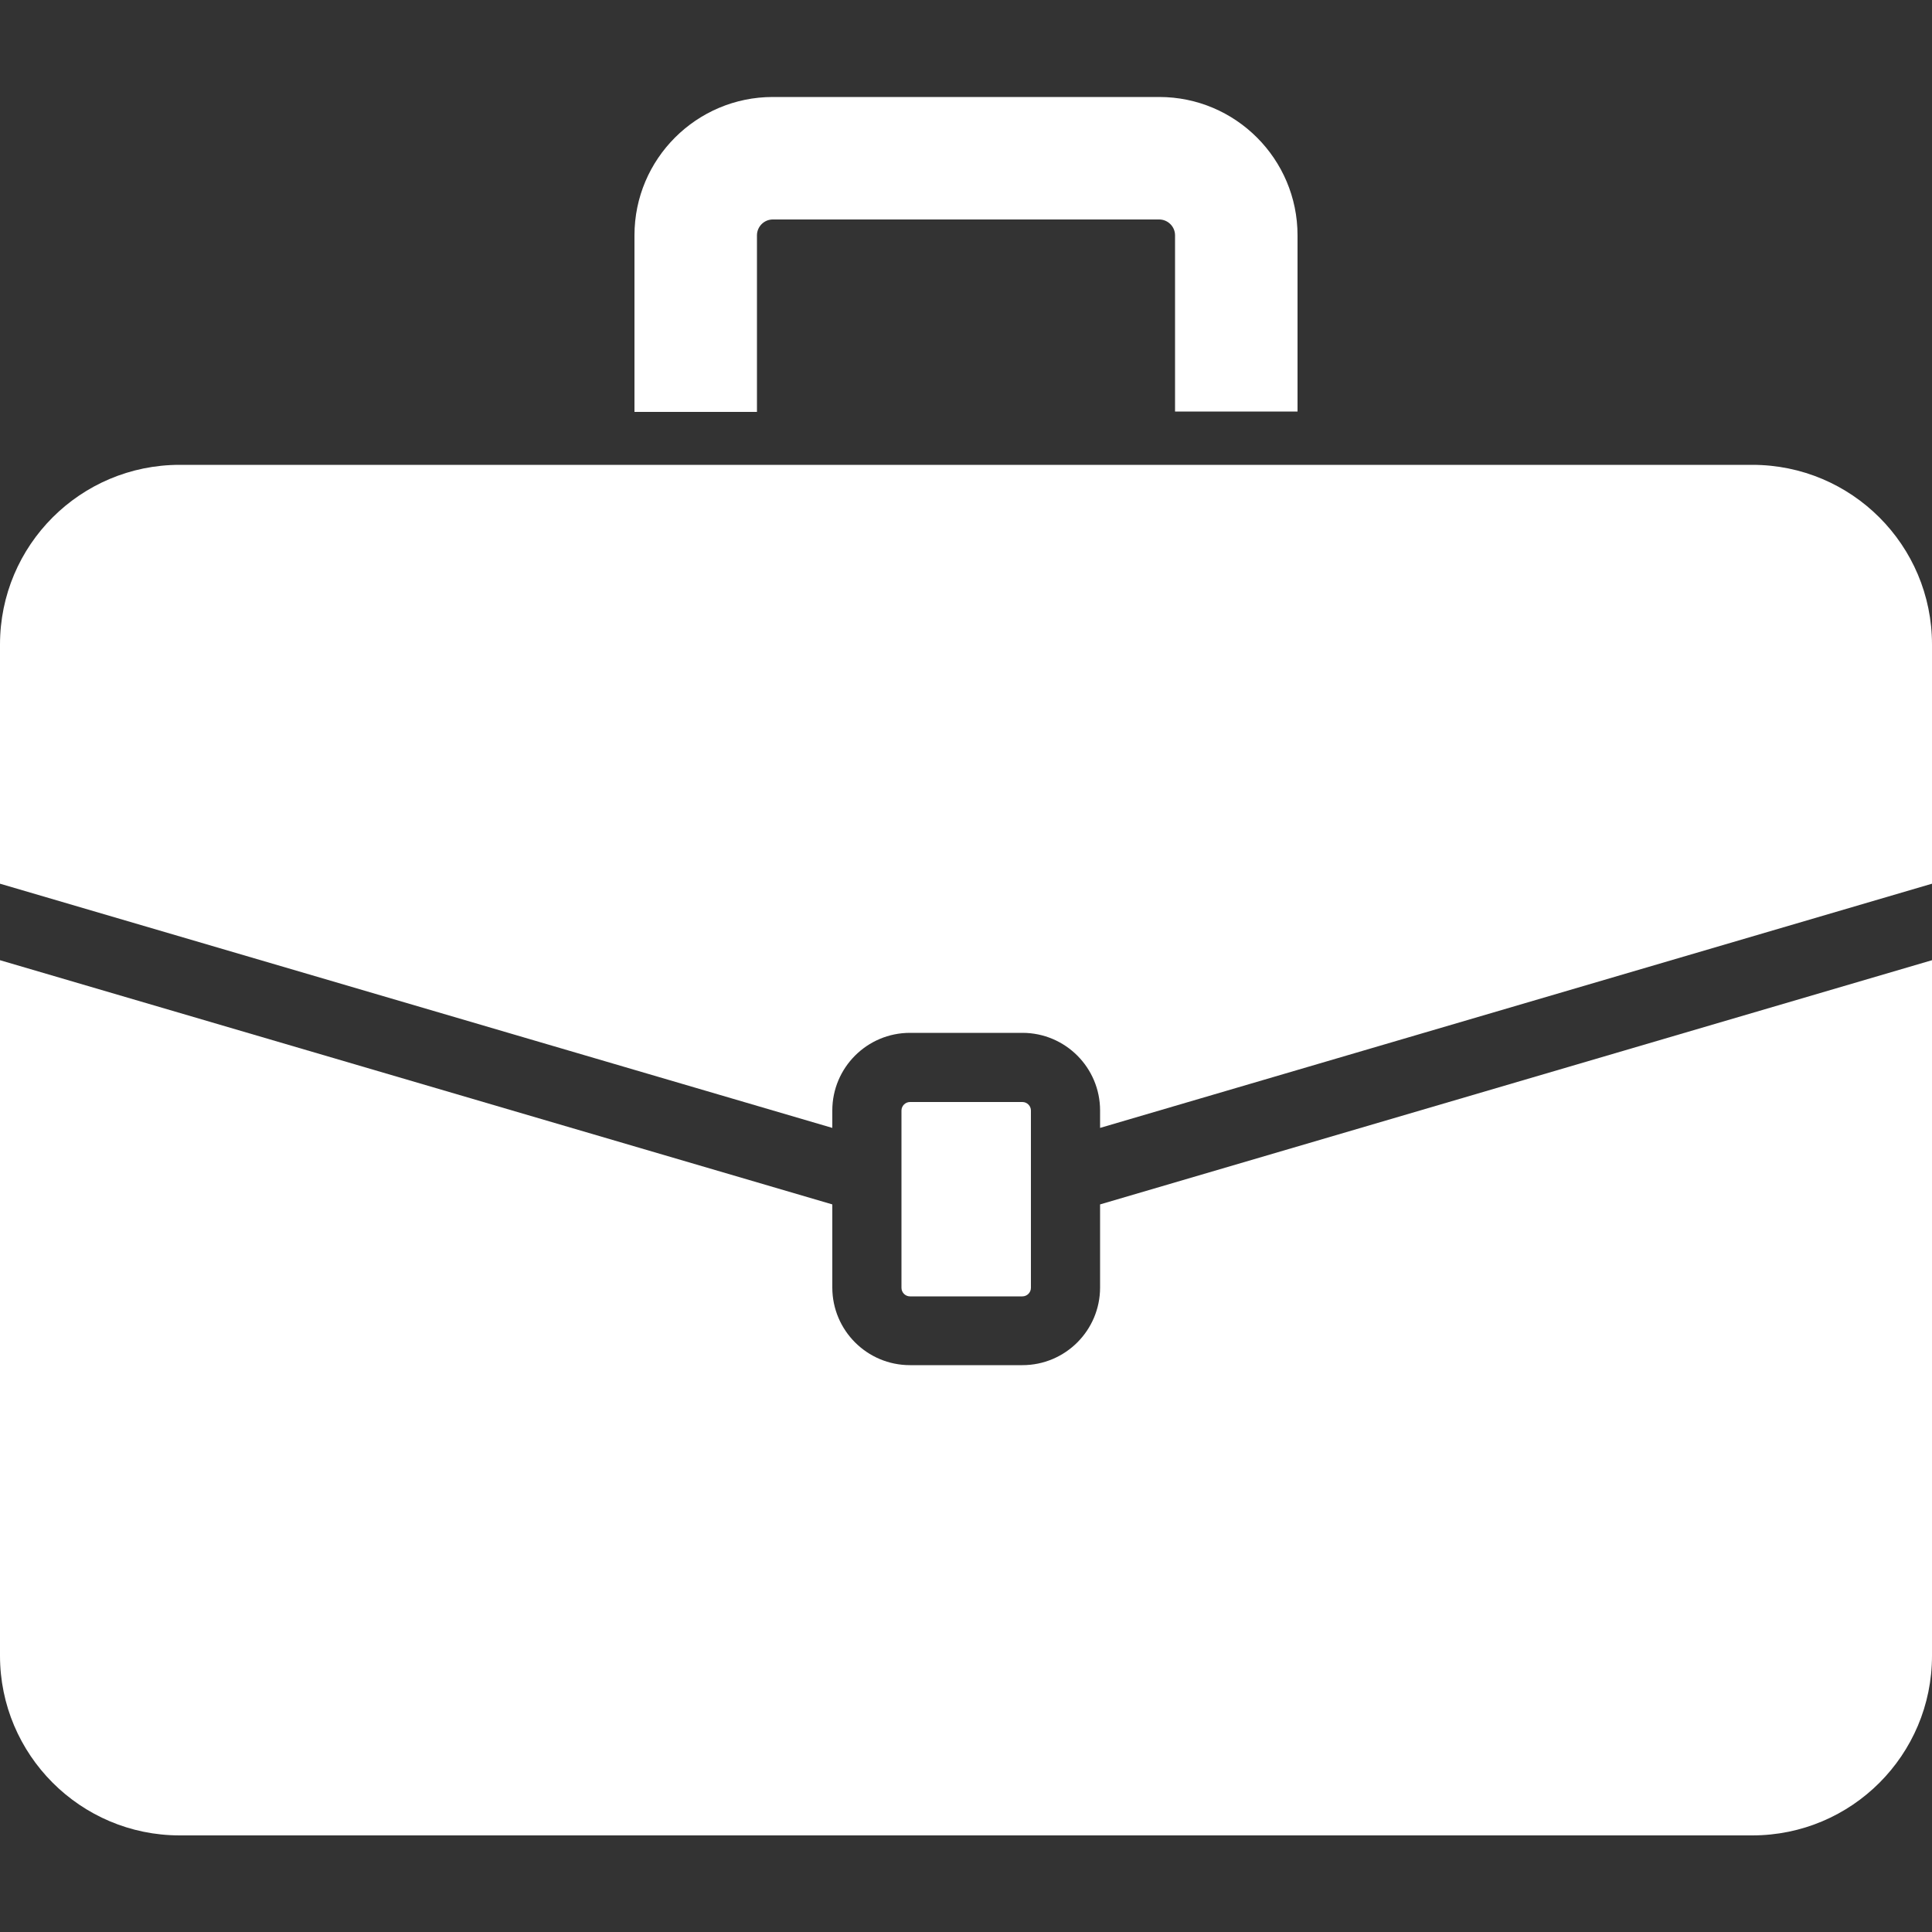
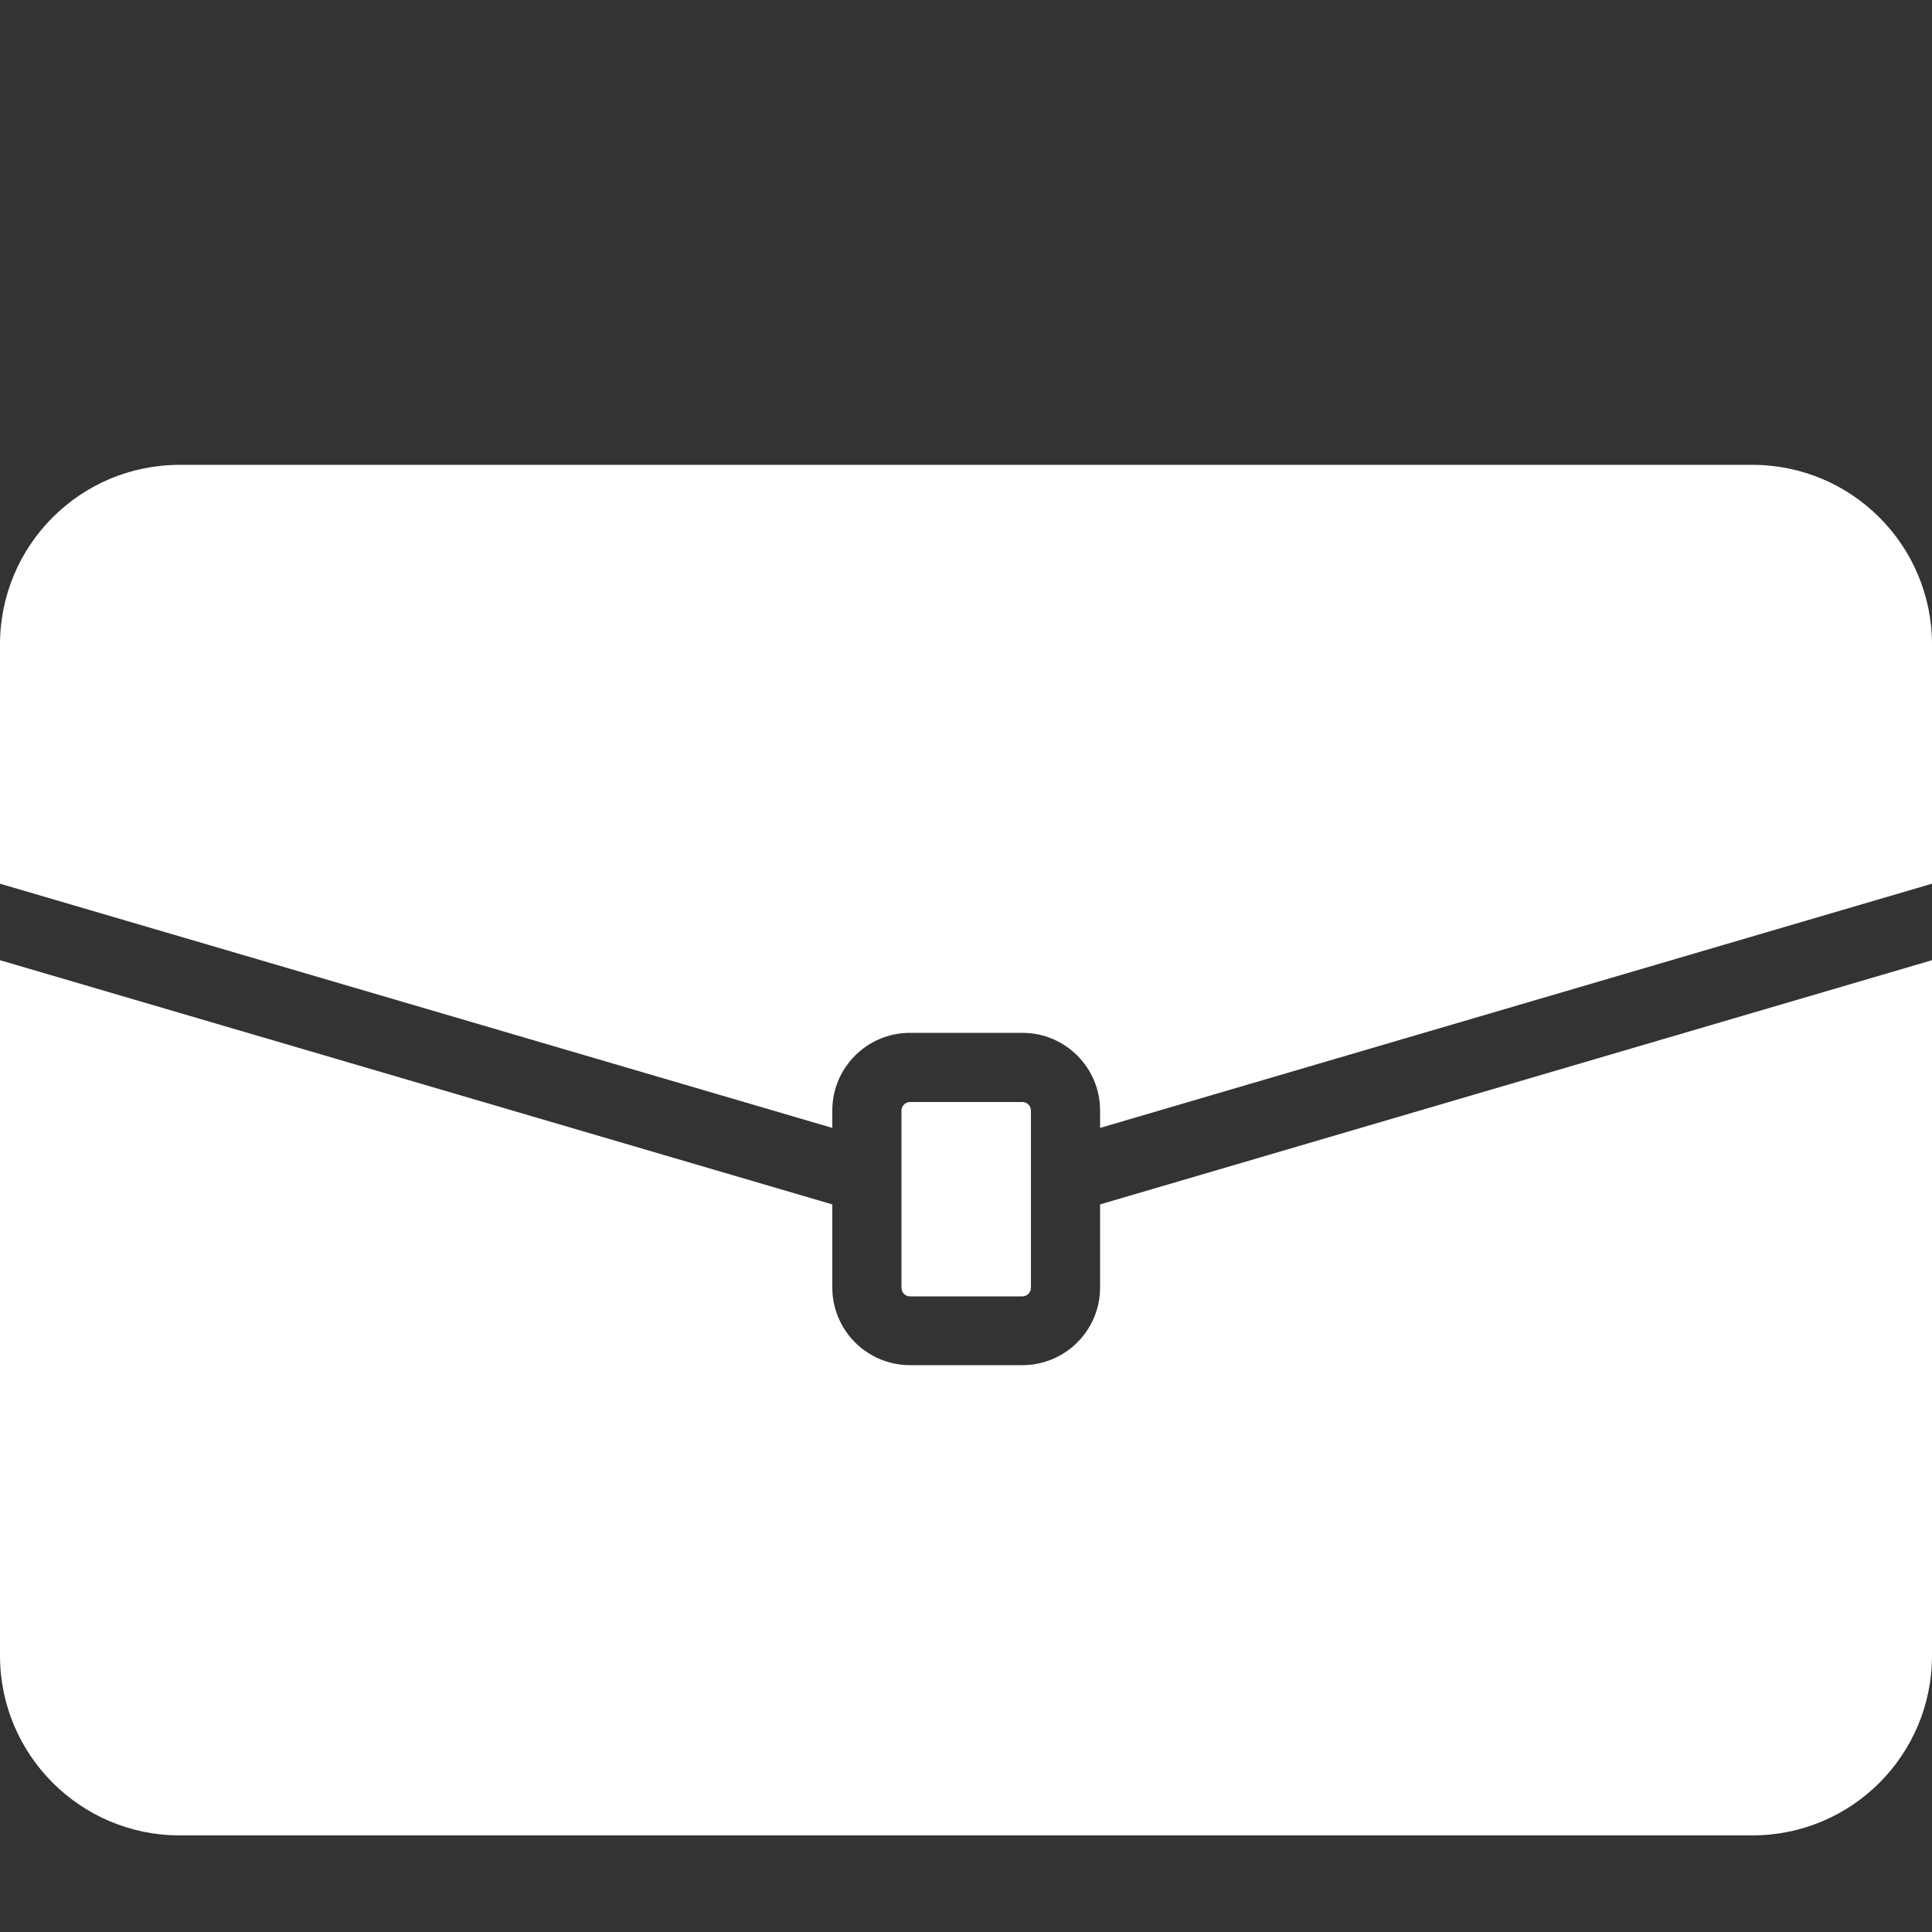
<svg xmlns="http://www.w3.org/2000/svg" version="1.1" x="0px" y="0px" viewBox="0 0 500 500" style="enable-background:new 0 0 500 500;" xml:space="preserve">
  <rect x="0" y="0" width="500" height="500" fill="#333333" stroke="none" />
  <style type="text/css">
	.st0{display:none;}
	.st1{display:inline;fill:#223560;}
	.st2{display:inline;}
	.st3{fill:#FFFFFF;}
</style>
  <g id="background" class="st0">
    <rect class="st1" width="500" height="500" />
  </g>
  <g id="uw_huis" class="st0">
    <g class="st2">
      <path class="st3" d="M490.7,222.9l-85.9-67.4V78.8c0-3.6-2.9-6.4-6.4-6.4h-49.2c-3.6,0-6.4,2.9-6.4,6.4v27.9l-77.9-61.2    c-8.8-6.9-21.1-6.9-29.9,0L9.8,222.3c-10.4,8.2-13.2,23.3-5.3,34c8.1,11,23.7,13.1,34.4,4.7l201-157.8c5.8-4.6,14.1-4.6,19.9,0    l201,157.8c4.4,3.5,9.7,5.2,14.9,5.2c7.2,0,14.3-3.2,19-9.3C503,246.4,501.2,231.2,490.7,222.9z" />
      <path class="st3" d="M240,126.9L63.4,265.4c-1.6,1.2-2.5,3.1-2.5,5.1V364v90.1c0,3.6,2.9,6.4,6.4,6.4h129.4c3.6,0,6.4-2.9,6.4-6.4    v-125c0-3.6,2.9-6.4,6.4-6.4h80.3c3.6,0,6.4,2.9,6.4,6.4v125c0,3.6,2.9,6.4,6.4,6.4h129.4c3.6,0,6.4-2.9,6.4-6.4V364v-93.4    c0-2-0.9-3.8-2.5-5.1L259.9,126.9C254,122.3,245.8,122.3,240,126.9z" />
    </g>
  </g>
  <g id="werk_en_inkomen">
    <g>
      <g>
-         <path class="st3" d="M335.8,106.5h-31.7V60.9c0-2.3-1.9-4.1-4.1-4.1H200c-2.3,0-4.1,1.9-4.1,4.1v45.7h-31.7V60.9     c0-19.8,16.1-35.8,35.8-35.8h100c19.8,0,35.8,16.1,35.8,35.8V106.5z" />
-       </g>
+         </g>
      <path class="st3" d="M284.7,311.7v21.5c0,11.1-9,20.1-20.1,20.1h-29.1c-11.1,0-20.1-9-20.1-20.1v-21.5L0,248.5v180    C0,454.1,20.8,475,46.5,475h407c25.7,0,46.5-20.8,46.5-46.5v-180L284.7,311.7z" />
      <path class="st3" d="M453.5,120.3h-407C20.8,120.3,0,141.1,0,166.8v61.9l215.4,63.2v-4.5c0-11.1,9-20.1,20.1-20.1h29.1    c11.1,0,20.1,9,20.1,20.1v4.5L500,228.7v-61.9C500,141.1,479.2,120.3,453.5,120.3z" />
      <path class="st3" d="M235.5,335.5c-1.2,0-2.2-1-2.2-2.2v-45.9c0-1.2,1-2.2,2.2-2.2h29.1c1.2,0,2.2,1,2.2,2.2v45.9    c0,1.2-1,2.2-2.2,2.2H235.5z" />
    </g>
  </g>
  <g id="uw_gezin" class="st0">
    <g class="st2">
      <g>
        <path class="st3" d="M244.4,118.5c-23.5,0-42.6-19.1-42.6-42.6c0-23.6,19.1-42.6,42.6-42.6c23.5,0,42.6,19.1,42.6,42.6     C287.1,99.4,268,118.5,244.4,118.5z" />
        <path class="st3" d="M166,155.9c2.4-17.6,18.7-31.8,36.2-31.8h18.6c0,0,10.3,10.9,23.6,10.9c13.3,0,23.6-10.9,23.6-10.9h18.6     c17.5,0,33.8,14.2,36.2,31.8l14.5,118.9c0.7,7.6-4.9,14.2-12.5,14.9c-7.6,0.7-14.2-4.9-14.9-12.5c0,0-10.5-64.7-12.3-73.2     c0,0-1.9-13.4-5.8-13.4c-2.3,0-2.5,3.6-2.5,3.6v64l13.5,187.7c0.9,10.2-6.7,19.2-16.9,20.1c-10.2,0.9-19.2-6.7-20.2-16.9     L248.2,309c-0.3-1.9-1.6-3.8-3.8-3.8c-2.3,0-3.5,1.8-3.8,3.8L223,449c-0.9,10.2-9.9,17.8-20.2,16.9C192.6,465,185,456,186,445.8     l13.5-187.7v-64c0,0-0.2-3.6-2.5-3.6c-3.2,0-5.8,13.4-5.8,13.4c-1.8,8.5-12.3,73.2-12.3,73.2c-0.7,7.6-7.3,13.2-14.9,12.5     c-7.6-0.7-13.2-7.3-12.5-14.9L166,155.9z" />
      </g>
      <g>
-         <path class="st3" d="M84.3,264.6c-21.2,0-38.4-17.2-38.4-38.4c0-21.2,17.2-38.4,38.4-38.4c21.2,0,38.4,17.2,38.4,38.4     C122.7,247.4,105.5,264.6,84.3,264.6z" />
        <path class="st3" d="M1.7,338.2L23.1,293c8.8-18.4,22.2-23.7,39.8-23.7c0,0,8.2,8.5,21.5,8.5c13.3,0,21.5-8.5,21.5-8.5     c17.6,0,22.5,0.7,42.1,10.9l10.4-24.6c2.4-6.3,4.4-9.1,13.5-7.3c6.9,1.3,6.5,8.7,3.7,18l-10.8,37.5c-2.4,10-9.9,11.8-20,10.1     c0,0-16.1-2.3-23.1-5.6V340l9.1,102.7c0.6,5.4,5.4,10.3,5.4,15.8c0,5.3-5.1,7.5-10.3,7.5h-7.4c-5.3,0-13.6-3.3-14.5-9.5     l-14.9-71.7c-1.6-7.1-4.6-10.9-4.6-10.9s-3,3.8-4.6,10.9l-14.9,71.7c-0.9,6.2-9.2,9.5-14.5,9.5h-7.4c-5.3,0-10.3-2.2-10.3-7.5     c0-5.5,4.9-10.3,5.4-15.8L47.2,340v-22.8c-7.3,0-10.5,6.1-10.5,6.1l-17.5,25.1c-4.3,6.5-9.2,7.5-13.5,5.5     C-0.9,351-1.3,345.2,1.7,338.2z" />
      </g>
      <g>
        <path class="st3" d="M405.5,118.4c23.5,0,42.6-19.1,42.6-42.6c0-23.6-19.1-42.6-42.6-42.6c-23.5,0-42.6,19.1-42.6,42.6     C362.9,99.3,382,118.4,405.5,118.4z" />
        <path class="st3" d="M488.1,229.7c1.5-1.8,2.5-3.7,3.3-5.6c-3.2,3.7-8,6.5-15.8,6.5c-7.1-0.8-9.6-3.6-9.6-3.6s1.3-8.8-1.3-18.7     c-2.1-8.3-3.4-14.8-8.7-19.9c0,0,0,0,0,0c-5.5-1.5-10.7-3.3-12.4-3.9c-3-1-9-2.6-14.3,1.3c-7.1,5.2-18.3,21.7-21.1,22.8     c-4.2,2.3-7.2,0.2-8.6,0.8c-2.5,1-4.6,5.5-0.9,10.3c2.4,3.1,9,9.5,14.6,9c5.6-0.5,18.9-18.1,24-19.3c5.1-1.2,10.6,4.4,17.6,10.1     c-1.8,1.3-3.5,2.4-5.3,3.5c-2.3,1.3-4.6,2.5-7,3.5l-4-11.1c-1.2,0.7-5.3,4.7-8,7.3c-7.3,7.2-12,11.6-16.8,12     c-10.3,0.9-19.5-10.8-19.9-11.3c-3-3.8-4-8.2-2.8-12.3c0.9-3.4,3.3-6.1,6.3-7.3c1.4-0.6,2.9-0.7,5.2-0.2c0.6,0.1,1,0.7,2.7-0.2     c1.1-1,3.9-4.4,6-7c4.7-5.7,9.9-12.1,14.5-15.4c3.3-2.4,7.1-3.6,11.3-3.6c3.5,0,6.5,0.8,8.4,1.5l1.1,0.4c1.5,0.5,3.7,1.2,6.3,2     c0.1-0.1,0.1-0.2,0.2-0.3c-0.4-1.6-0.7-3.2-1.1-4.5c0-0.2-0.1-0.3-0.1-0.4c-0.1,0-0.3,0-0.4-0.1c-0.6-0.1-1.2-0.2-1.8-0.4     c-11.4-2.7-16.3-4.6-24.6-8.3c-9.7-4.4-12-10.8-12.5-14.2c-0.7-4.8,1.1-9.6,5.1-13.1c2.7-2.4,5.6-3.5,8.8-3.5     c3.3,0,6.2,1.2,9.6,2.6c1.3,0.5,2.8,1.1,4.4,1.7c7.5,2.7,13.5,3.4,19.8,3.2c-6.6-3.2-11.9-8.6-14.9-15.3     c-4.9-2-10.2-3.1-15.6-3.1c0,0-10.6,10.9-23.9,10.9c-13.3,0-23.9-10.9-23.9-10.9c-17.6,0-34.5,10.9-39.3,29.4l-26.9,106.2     c-1.3,6.3,2.7,12.5,9,13.9c6.3,1.3,12.5-2.7,13.9-9c0,0,17.9-59.1,20.2-66.1c0,0,3.5-11,5.5-11c1.7,0,2.5,3.6,2.5,3.6l6,22.7     l-40.7,113.9c0,0,18.9,5.2,43.1,8.1l4.5,119.1c0.5,5.3,5.1,9.5,10.3,9.5h8.5c4,0,7.3-3.3,7.3-7.3c0,4,3.3,7.3,7.3,7.3h8.5     c5.3,0,9.9-4.3,10.3-9.5l4.5-119.1c24.2-3,43.1-8.1,43.1-8.1L451.7,252c11.2-4.8,22.9-11.3,30.3-16.9     C484.6,233.1,486.8,231.3,488.1,229.7z" />
        <path class="st3" d="M474.1,141.4c14.3,0,25.8-11.6,25.8-25.9c0-14.3-11.6-25.9-25.8-25.9c-14.3,0-25.9,11.6-25.9,25.9     C448.2,129.8,459.8,141.4,474.1,141.4z" />
-         <path class="st3" d="M479.5,193.9c12.8,2.6,17-2.1,17.2-2.5c-1-12.2-2.7-27-2.7-27c0-13.9-9-17.4-21-15.6     c-11.8,1.3-19.4,3.1-34.7-2.4c-8.5-3-12.1-6.1-16.9-1.9c-5.3,4.6-4.3,12.6,5.9,17.2c8,3.5,12.6,5.3,23.6,7.9     c3.4,0.8,5.3,0.3,6.7,5c0.7,2.4,1.7,6.5,2.2,9.7l0,0C459.8,184.5,466.2,191.2,479.5,193.9z" />
      </g>
    </g>
  </g>
</svg>